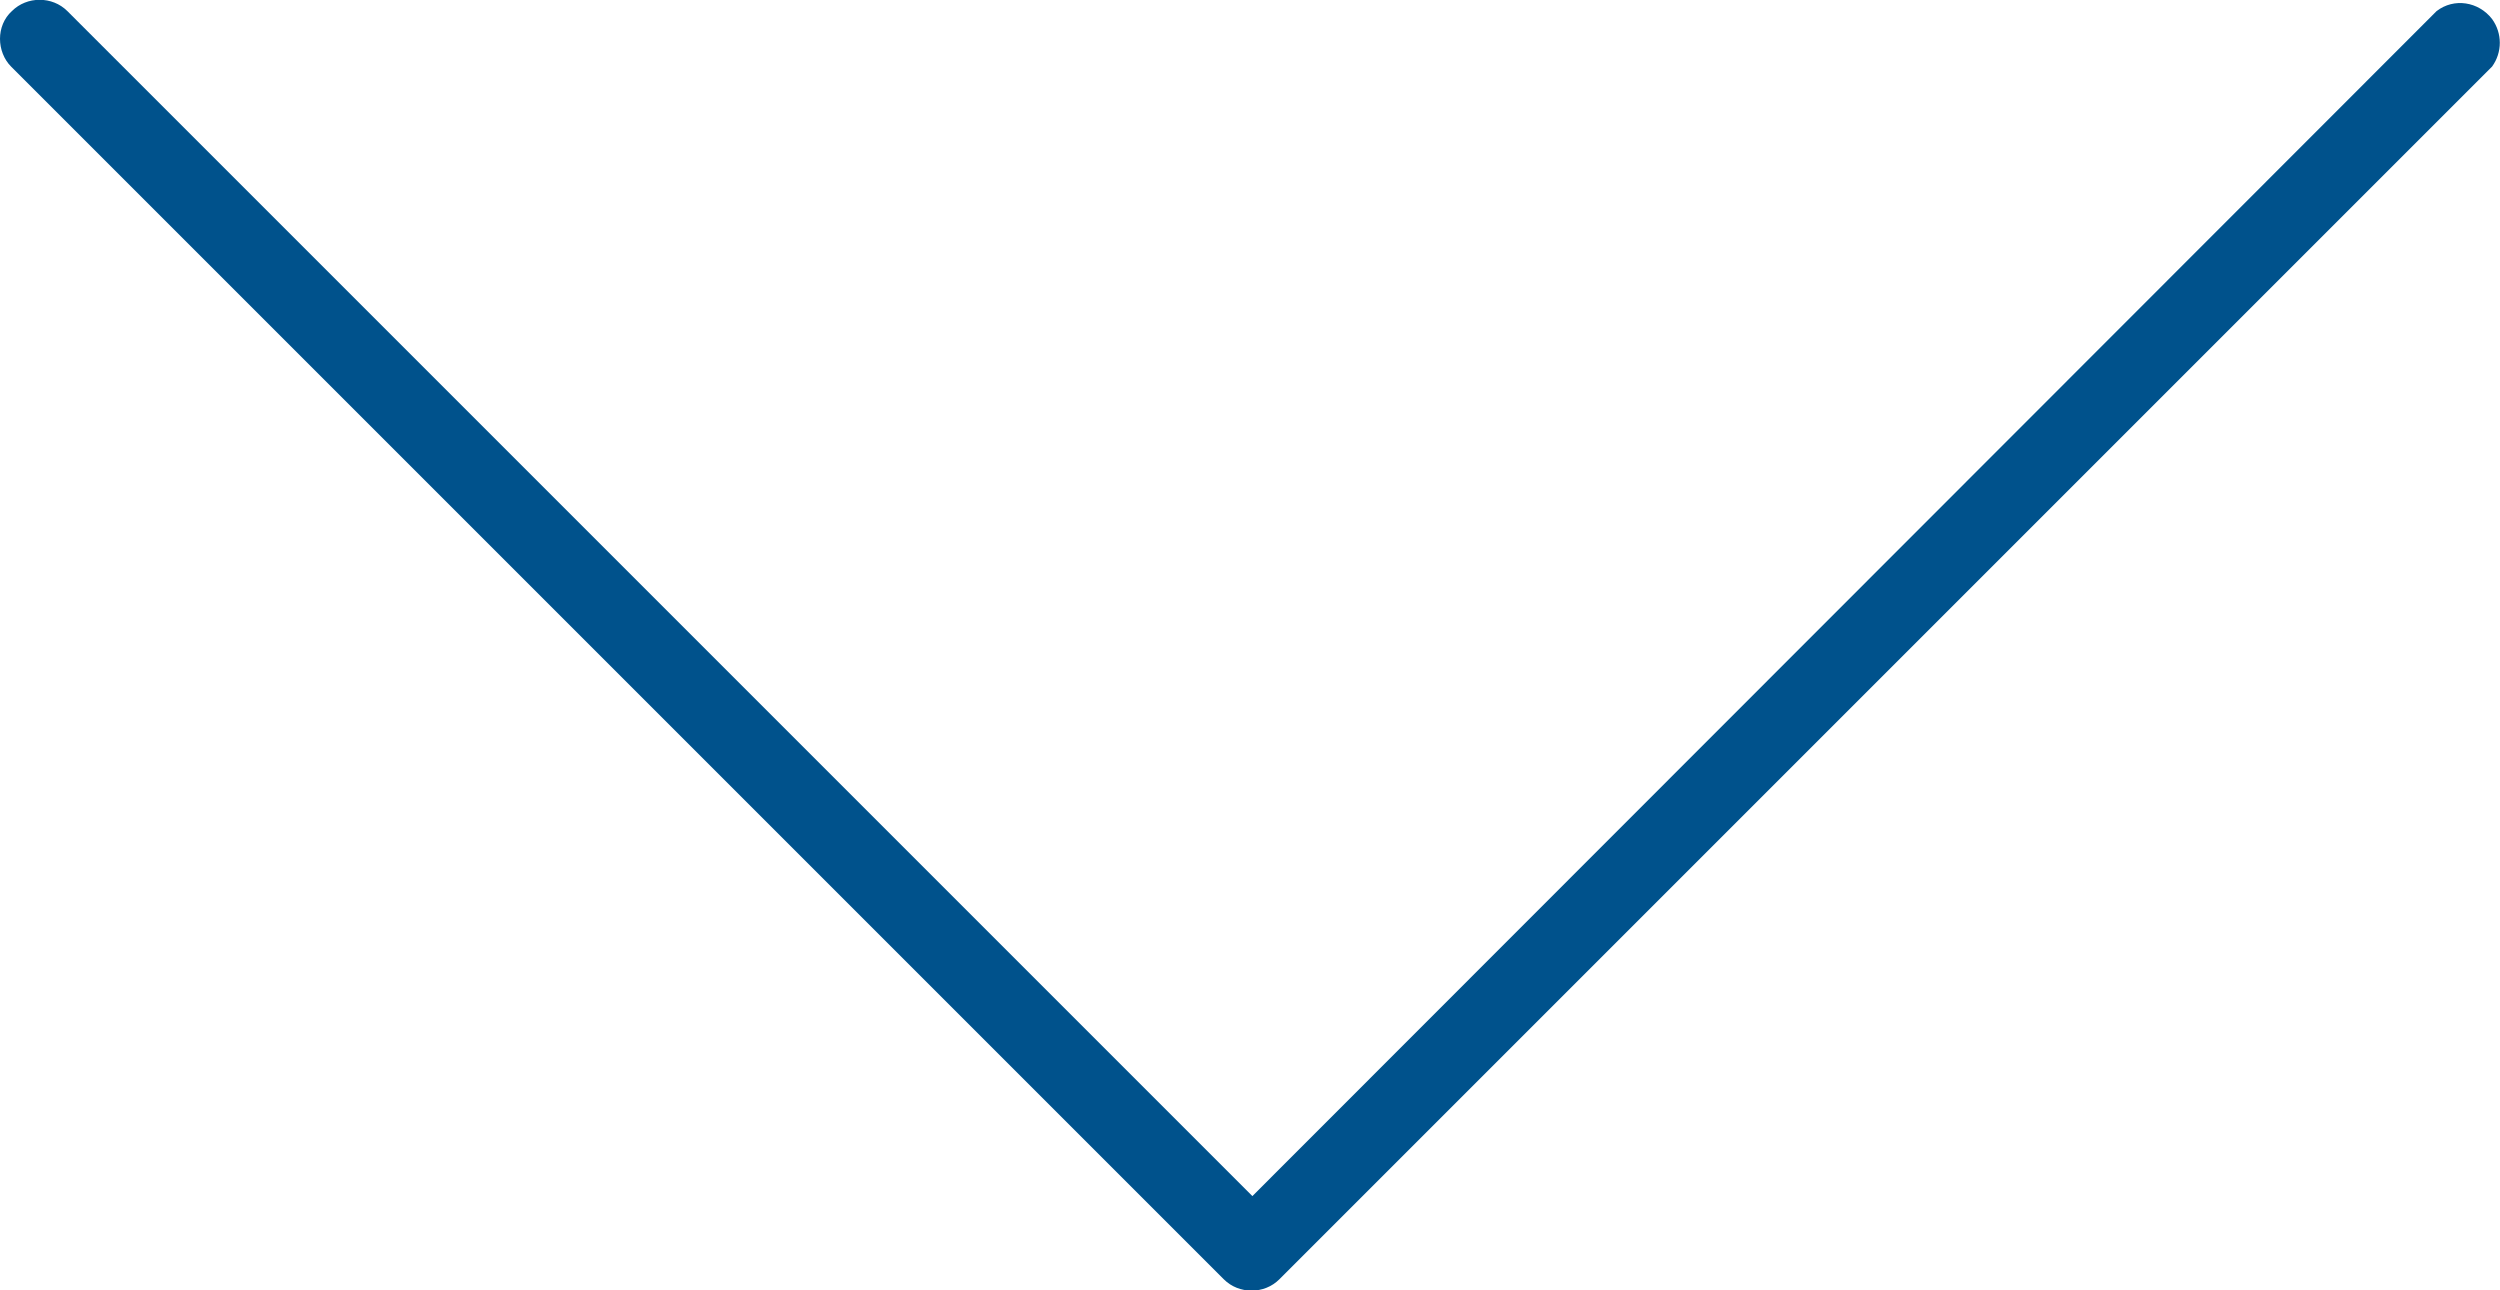
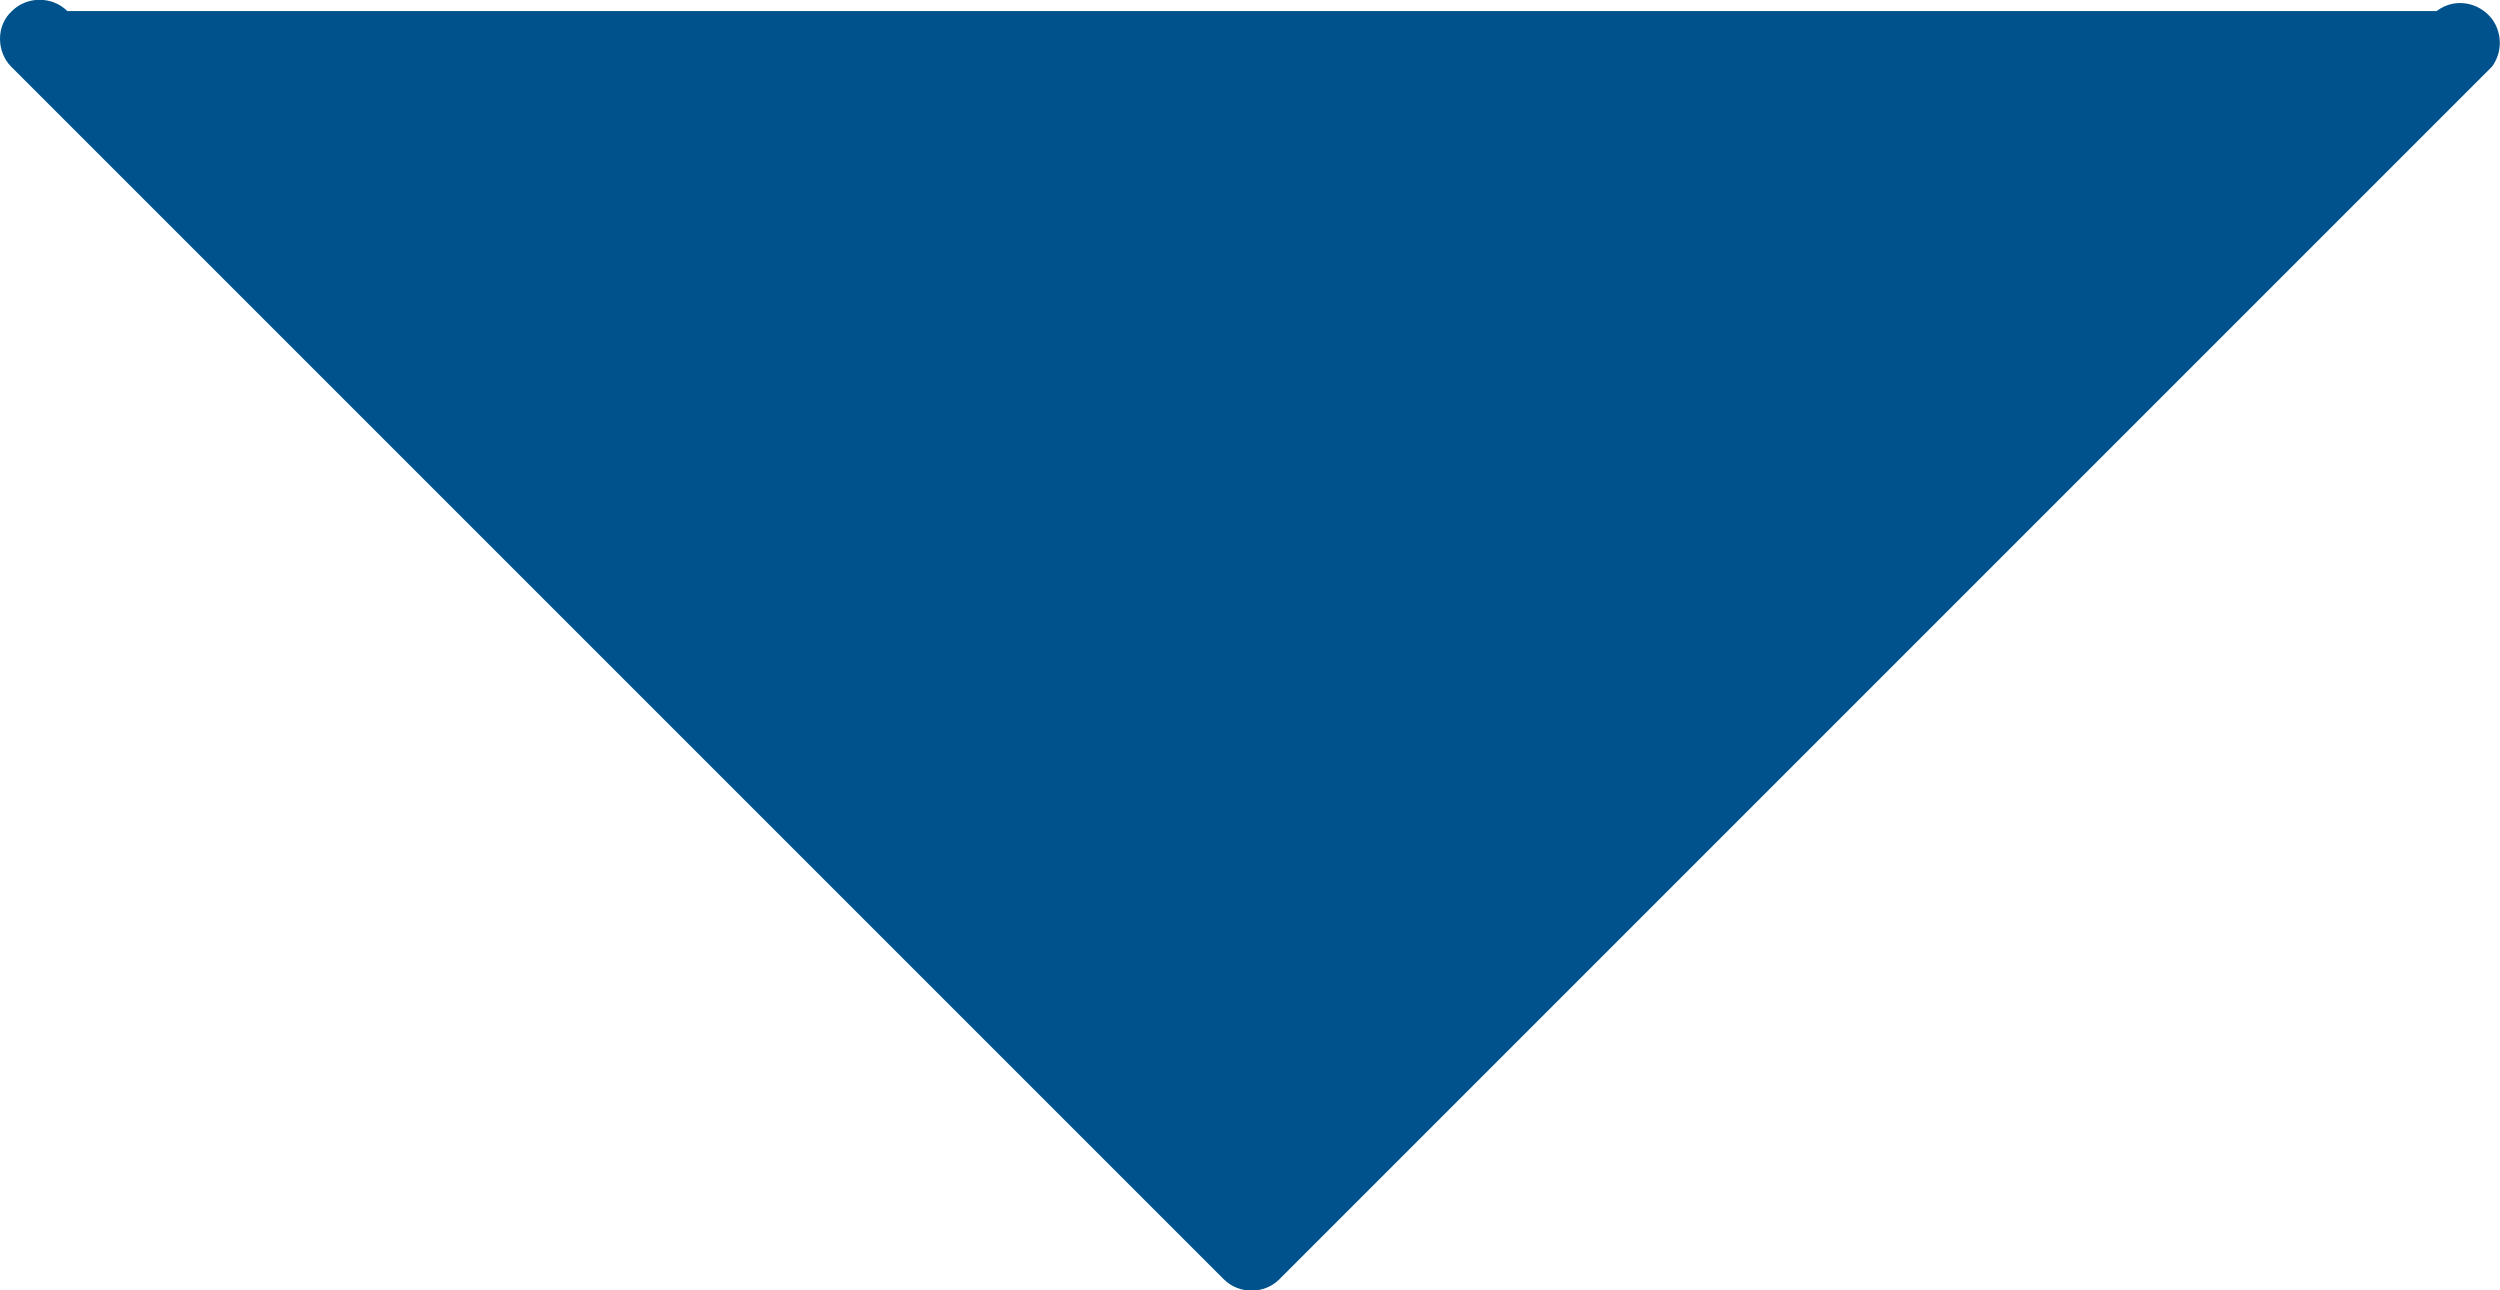
<svg xmlns="http://www.w3.org/2000/svg" version="1.1" id="Ebene_1" x="0px" y="0px" viewBox="0 0 315.4 162.8" style="enable-background:new 0 0 315.4 162.8;" xml:space="preserve">
  <style type="text/css">
	.st0{fill:#00528C;}
</style>
  <title>ppfeil</title>
-   <path class="st0" d="M0,4.9c0-1.3,0.5-2.6,1.5-3.5c1.9-1.9,5.1-1.9,7,0l149.5,149.5L307.4,1.4c2.2-1.7,5.3-1.2,7,1  c1.3,1.8,1.3,4.2,0,6l-153,153c-1.9,1.9-5.1,1.9-7,0L1.4,8.4C0.5,7.5,0,6.2,0,4.9z" />
+   <path class="st0" d="M0,4.9c0-1.3,0.5-2.6,1.5-3.5c1.9-1.9,5.1-1.9,7,0L307.4,1.4c2.2-1.7,5.3-1.2,7,1  c1.3,1.8,1.3,4.2,0,6l-153,153c-1.9,1.9-5.1,1.9-7,0L1.4,8.4C0.5,7.5,0,6.2,0,4.9z" />
</svg>